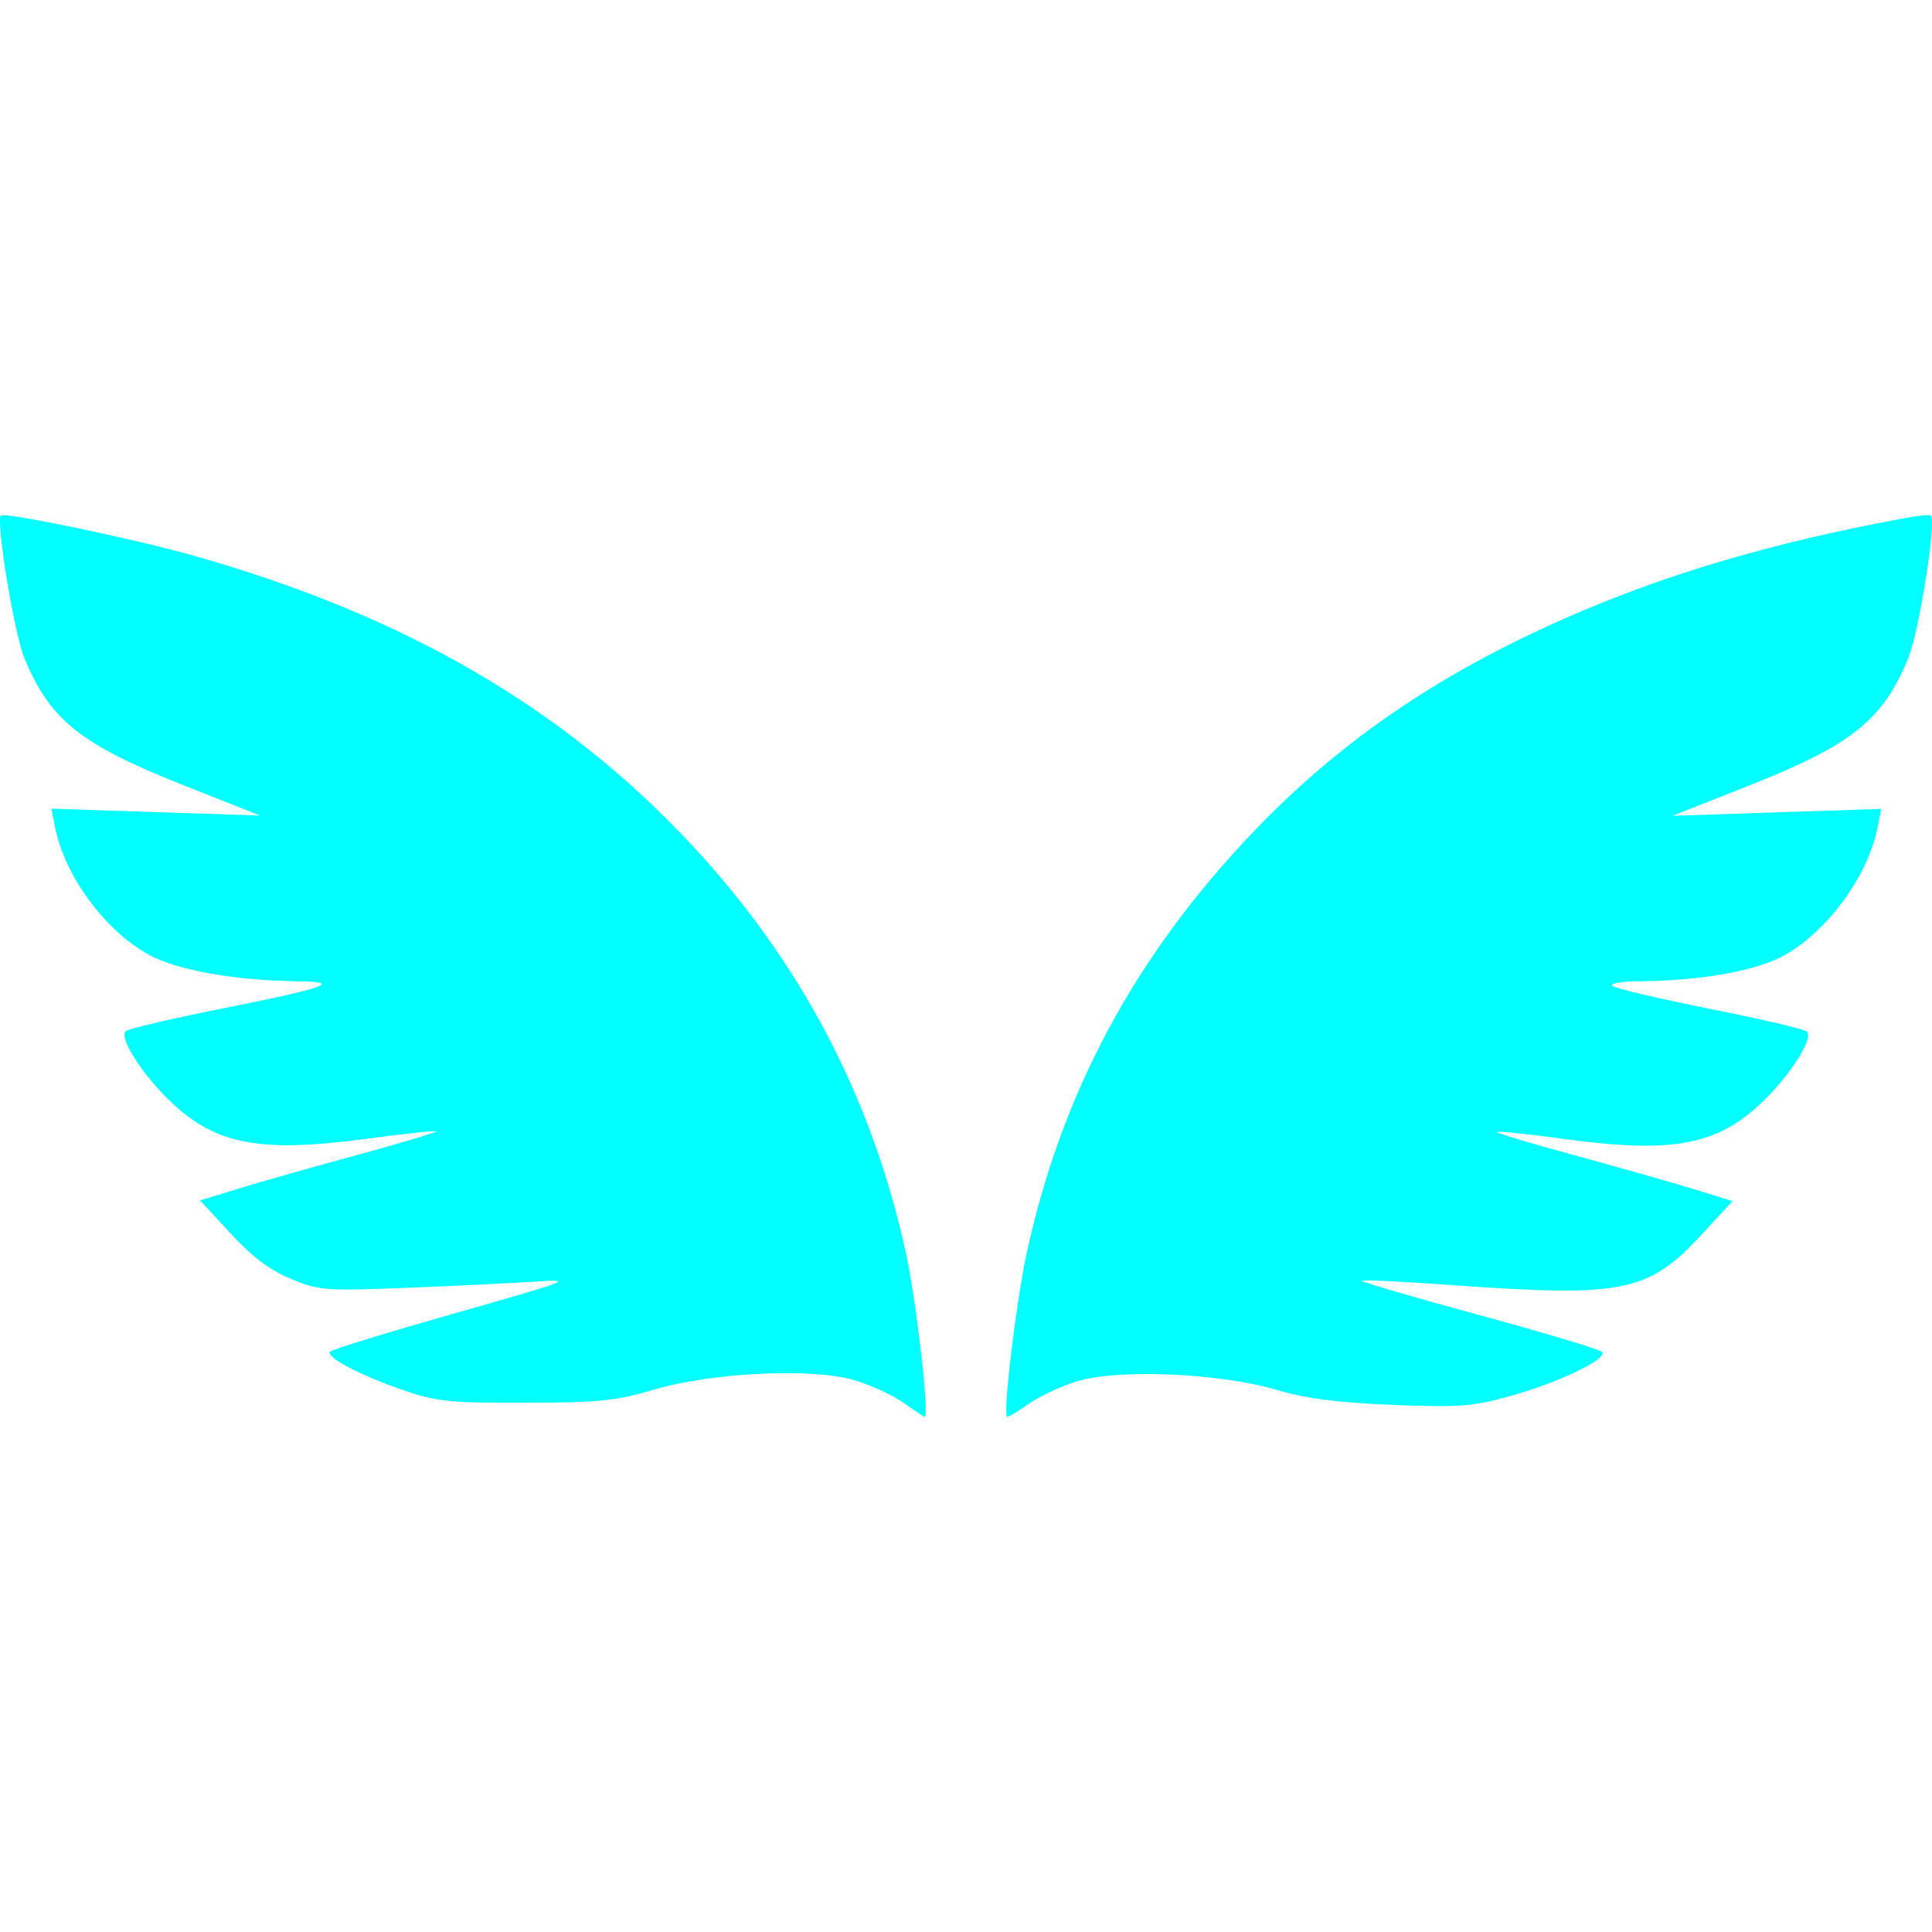
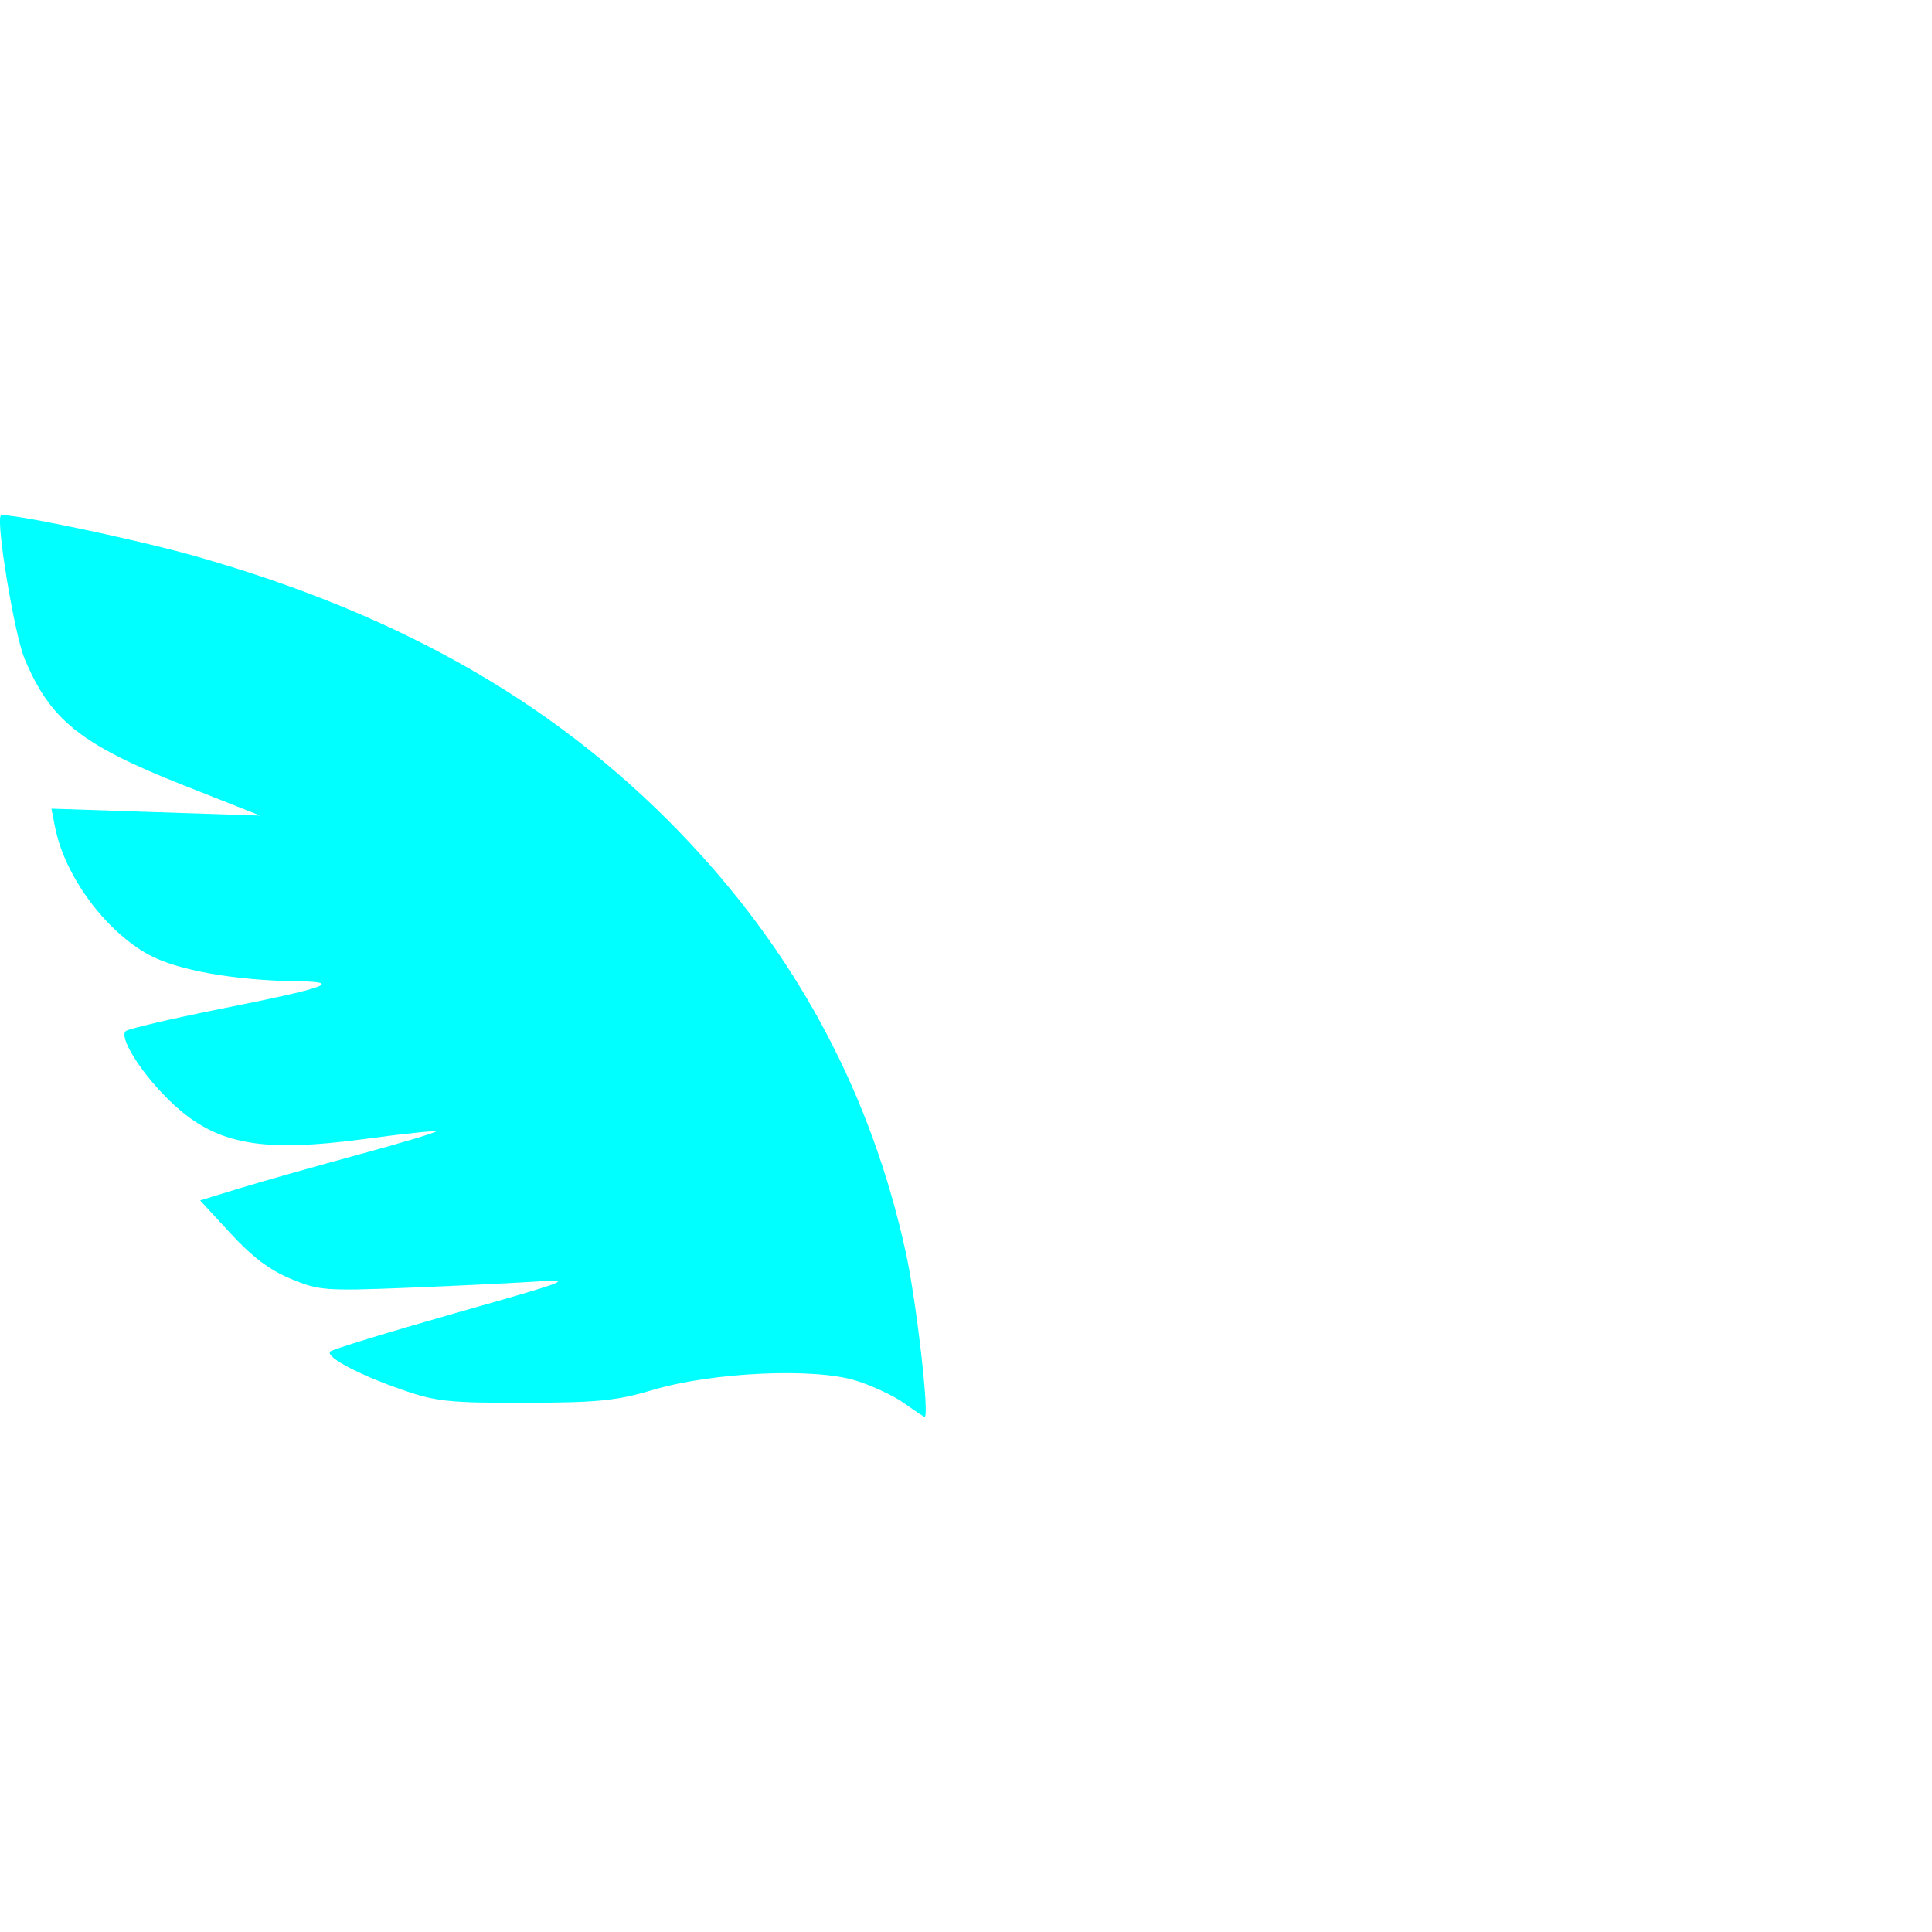
<svg xmlns="http://www.w3.org/2000/svg" width="30" height="30" viewBox="0 0 30 30" fill="none">
  <path fill-rule="evenodd" clip-rule="evenodd" d="M0.013 8.006C-0.066 8.093 0.223 9.845 0.379 10.221C0.779 11.184 1.253 11.562 2.854 12.195L4.04 12.664L2.419 12.611L0.799 12.557L0.855 12.845C1.004 13.603 1.637 14.461 2.32 14.83C2.76 15.067 3.649 15.225 4.623 15.237C5.331 15.246 5.084 15.335 3.418 15.667C2.649 15.821 1.989 15.976 1.951 16.012C1.852 16.106 2.16 16.612 2.57 17.028C3.299 17.769 3.986 17.913 5.703 17.681C6.275 17.604 6.755 17.553 6.768 17.568C6.782 17.583 6.245 17.744 5.577 17.926C4.908 18.108 4.078 18.343 3.734 18.448L3.108 18.64L3.579 19.151C3.915 19.516 4.184 19.719 4.512 19.856C4.946 20.038 5.049 20.047 6.294 19.998C7.021 19.969 7.912 19.926 8.276 19.903C8.926 19.86 8.906 19.868 7.057 20.394C6.024 20.688 5.155 20.955 5.126 20.987C5.052 21.071 5.58 21.351 6.256 21.584C6.774 21.764 6.984 21.785 8.159 21.782C9.287 21.78 9.577 21.75 10.141 21.582C11.064 21.307 12.648 21.235 13.294 21.439C13.547 21.518 13.885 21.677 14.044 21.792C14.204 21.906 14.345 22 14.358 22C14.436 22 14.229 20.196 14.064 19.443C13.536 17.028 12.422 14.915 10.717 13.094C8.741 10.984 6.284 9.559 3.03 8.635C2.092 8.369 0.067 7.946 0.013 8.006Z" fill="#00FFFF" />
-   <path d="M24.262 9.619C25.831 8.924 27.489 8.432 29.545 8.051C29.758 8.011 29.954 7.99 29.98 8.004C30.077 8.057 29.801 9.81 29.631 10.222C29.231 11.187 28.757 11.565 27.156 12.199L25.969 12.668L27.59 12.614L29.211 12.561L29.154 12.849C29.005 13.615 28.347 14.501 27.663 14.857C27.226 15.086 26.352 15.234 25.429 15.237C25.175 15.238 25 15.27 25.04 15.309C25.081 15.348 25.761 15.508 26.552 15.666C27.343 15.823 28.021 15.982 28.058 16.018C28.157 16.113 27.85 16.62 27.44 17.037C26.71 17.779 26.025 17.921 24.308 17.688C23.736 17.61 23.256 17.56 23.242 17.576C23.228 17.591 23.764 17.753 24.433 17.935C25.102 18.117 25.931 18.352 26.276 18.458L26.902 18.65L26.43 19.162C25.594 20.07 25.211 20.147 22.508 19.952C21.775 19.899 21.163 19.87 21.147 19.887C21.132 19.904 21.948 20.143 22.962 20.418C23.974 20.693 24.836 20.952 24.875 20.992C24.978 21.097 24.205 21.468 23.439 21.681C22.875 21.839 22.646 21.856 21.622 21.815C20.776 21.781 20.278 21.716 19.829 21.583C18.945 21.32 17.345 21.252 16.715 21.451C16.461 21.531 16.119 21.693 15.955 21.811C15.791 21.929 15.648 22.013 15.637 21.998C15.574 21.91 15.78 20.208 15.945 19.448C16.486 16.969 17.616 14.861 19.427 12.953C20.767 11.542 22.286 10.494 24.262 9.619Z" fill="#00FFFF" />
</svg>